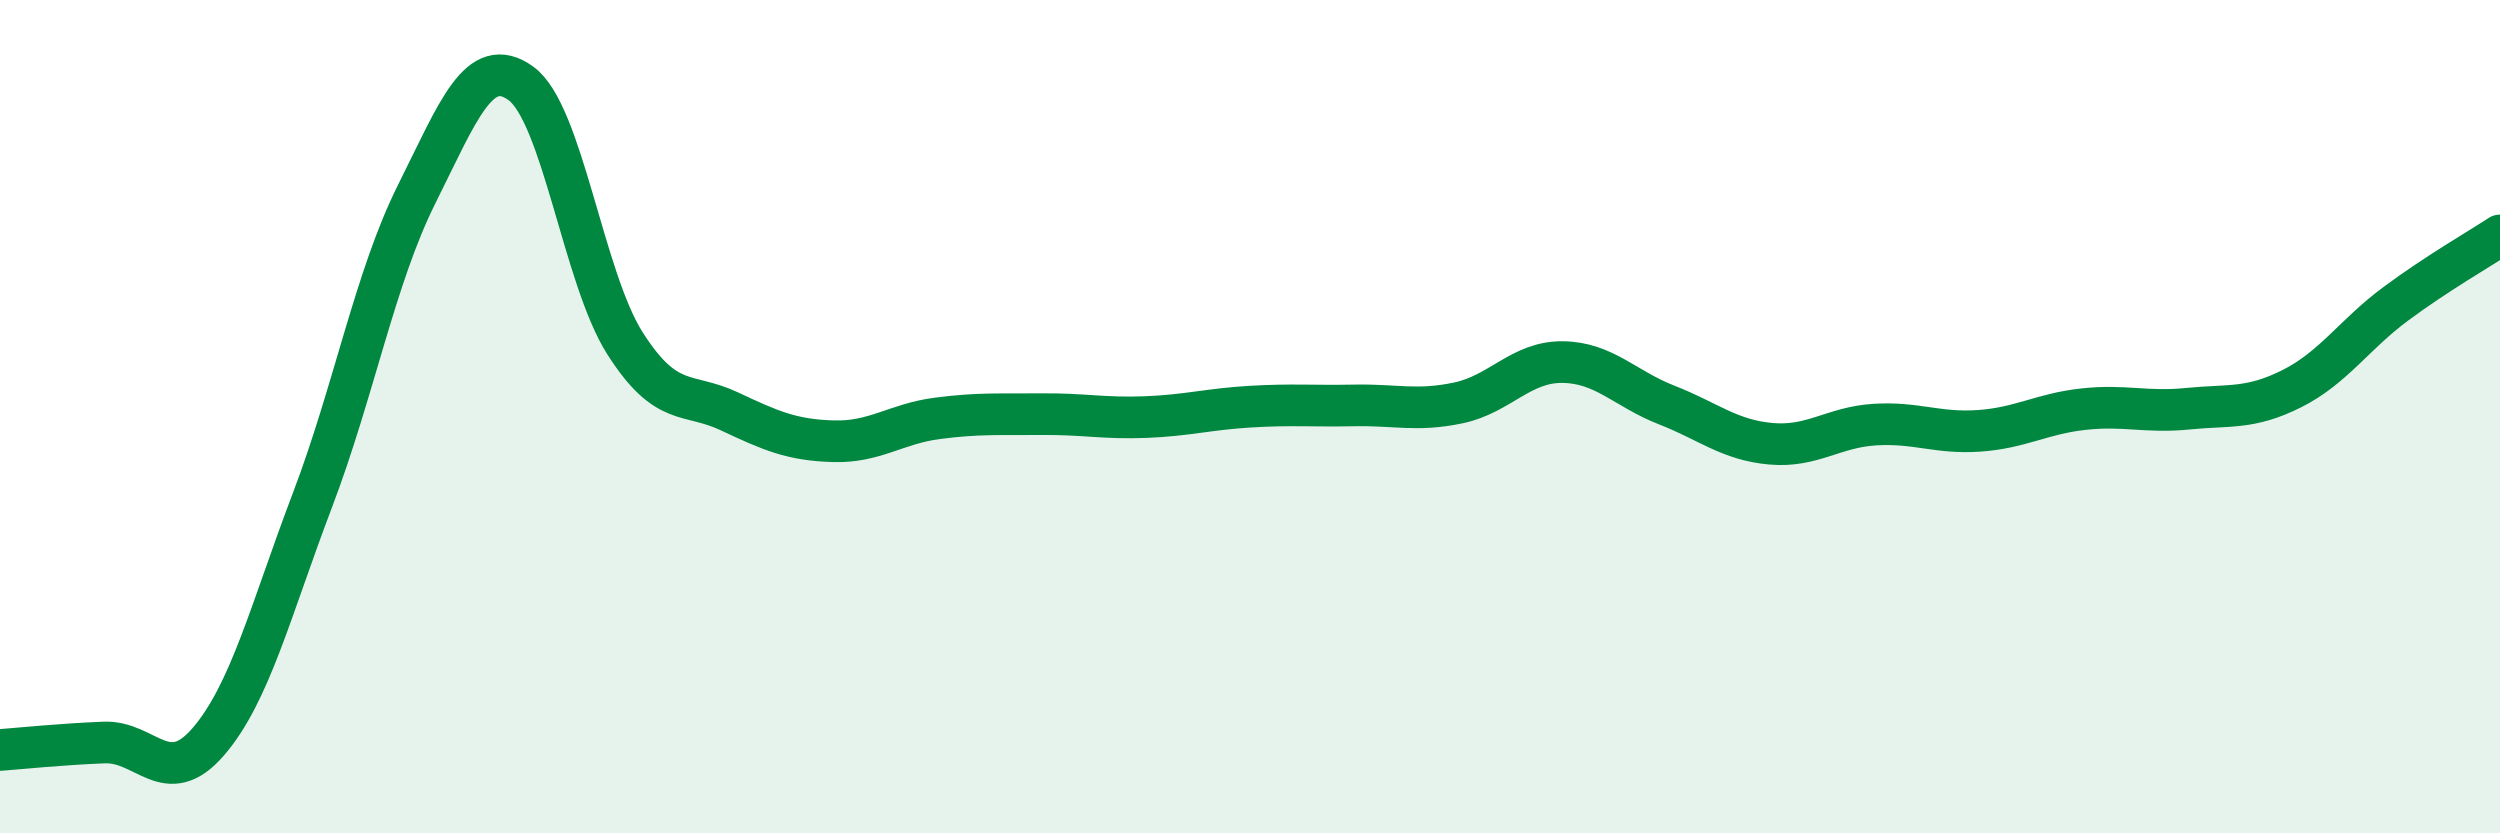
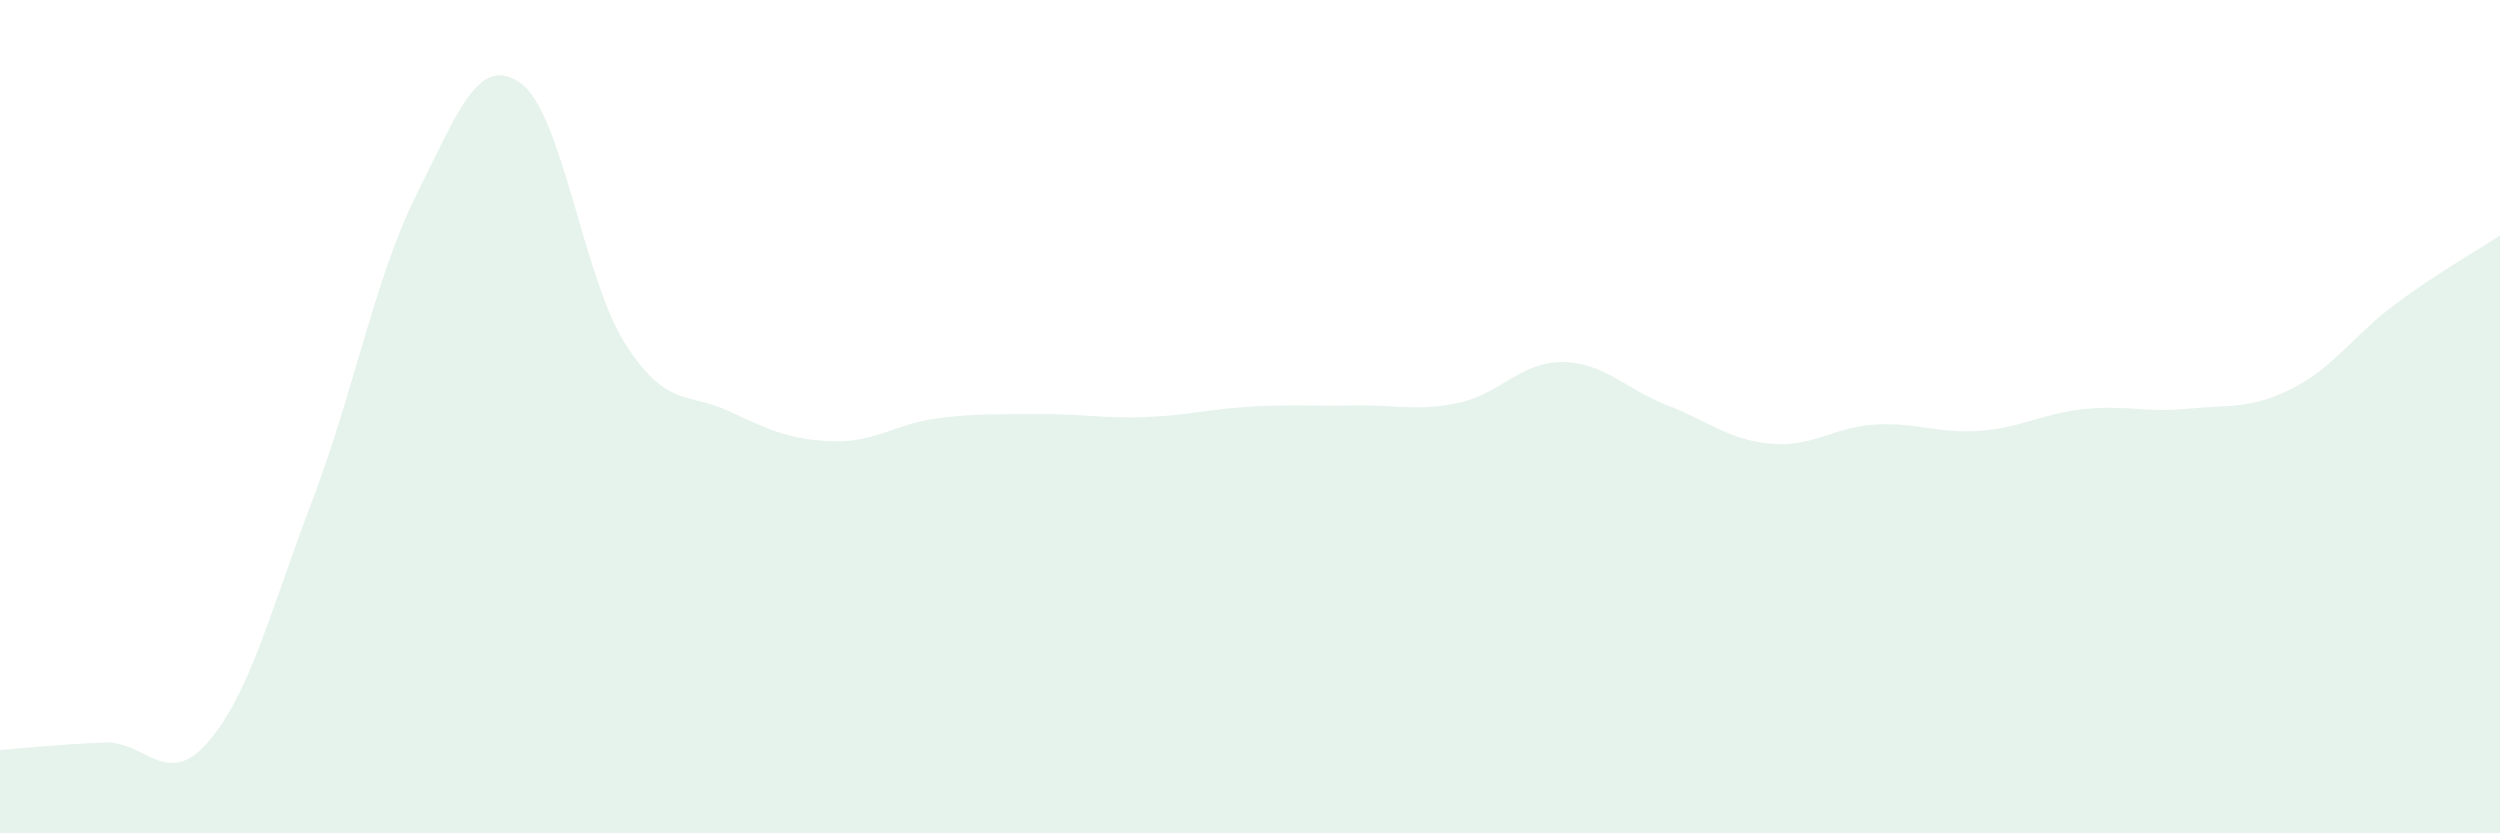
<svg xmlns="http://www.w3.org/2000/svg" width="60" height="20" viewBox="0 0 60 20">
  <path d="M 0,18 C 0.5,17.96 1.5,17.86 2.5,17.82 C 3.5,17.78 4,18.96 5,17.8 C 6,16.64 6.5,14.63 7.5,12 C 8.5,9.37 9,6.66 10,4.66 C 11,2.66 11.5,1.28 12.5,2 C 13.5,2.72 14,6.67 15,8.24 C 16,9.81 16.5,9.4 17.5,9.87 C 18.5,10.34 19,10.56 20,10.59 C 21,10.62 21.5,10.17 22.5,10.04 C 23.5,9.91 24,9.95 25,9.94 C 26,9.93 26.5,10.05 27.5,10.01 C 28.5,9.97 29,9.82 30,9.76 C 31,9.7 31.5,9.75 32.5,9.73 C 33.5,9.71 34,9.88 35,9.67 C 36,9.46 36.5,8.68 37.5,8.69 C 38.5,8.7 39,9.33 40,9.72 C 41,10.11 41.5,10.56 42.5,10.65 C 43.5,10.74 44,10.25 45,10.19 C 46,10.13 46.5,10.41 47.5,10.34 C 48.5,10.27 49,9.93 50,9.82 C 51,9.71 51.5,9.91 52.5,9.81 C 53.5,9.71 54,9.83 55,9.33 C 56,8.83 56.5,8.03 57.5,7.29 C 58.5,6.55 59.5,5.98 60,5.65L60 20L0 20Z" fill="#008740" opacity="0.1" stroke-linecap="round" stroke-linejoin="round" />
-   <path d="M 0,18 C 0.5,17.96 1.5,17.86 2.5,17.82 C 3.5,17.78 4,18.96 5,17.8 C 6,16.64 6.5,14.63 7.5,12 C 8.5,9.37 9,6.66 10,4.66 C 11,2.66 11.5,1.28 12.5,2 C 13.5,2.72 14,6.67 15,8.24 C 16,9.81 16.5,9.4 17.5,9.87 C 18.5,10.34 19,10.56 20,10.59 C 21,10.62 21.5,10.17 22.5,10.04 C 23.5,9.91 24,9.95 25,9.94 C 26,9.93 26.5,10.05 27.5,10.01 C 28.5,9.97 29,9.82 30,9.76 C 31,9.7 31.5,9.75 32.5,9.73 C 33.5,9.71 34,9.88 35,9.67 C 36,9.46 36.5,8.68 37.5,8.69 C 38.5,8.7 39,9.33 40,9.72 C 41,10.11 41.5,10.56 42.5,10.65 C 43.5,10.74 44,10.25 45,10.19 C 46,10.13 46.5,10.41 47.5,10.34 C 48.5,10.27 49,9.93 50,9.82 C 51,9.71 51.5,9.91 52.5,9.81 C 53.5,9.71 54,9.83 55,9.33 C 56,8.83 56.5,8.03 57.5,7.29 C 58.5,6.55 59.5,5.98 60,5.65" stroke="#008740" stroke-width="1" fill="none" stroke-linecap="round" stroke-linejoin="round" />
</svg>